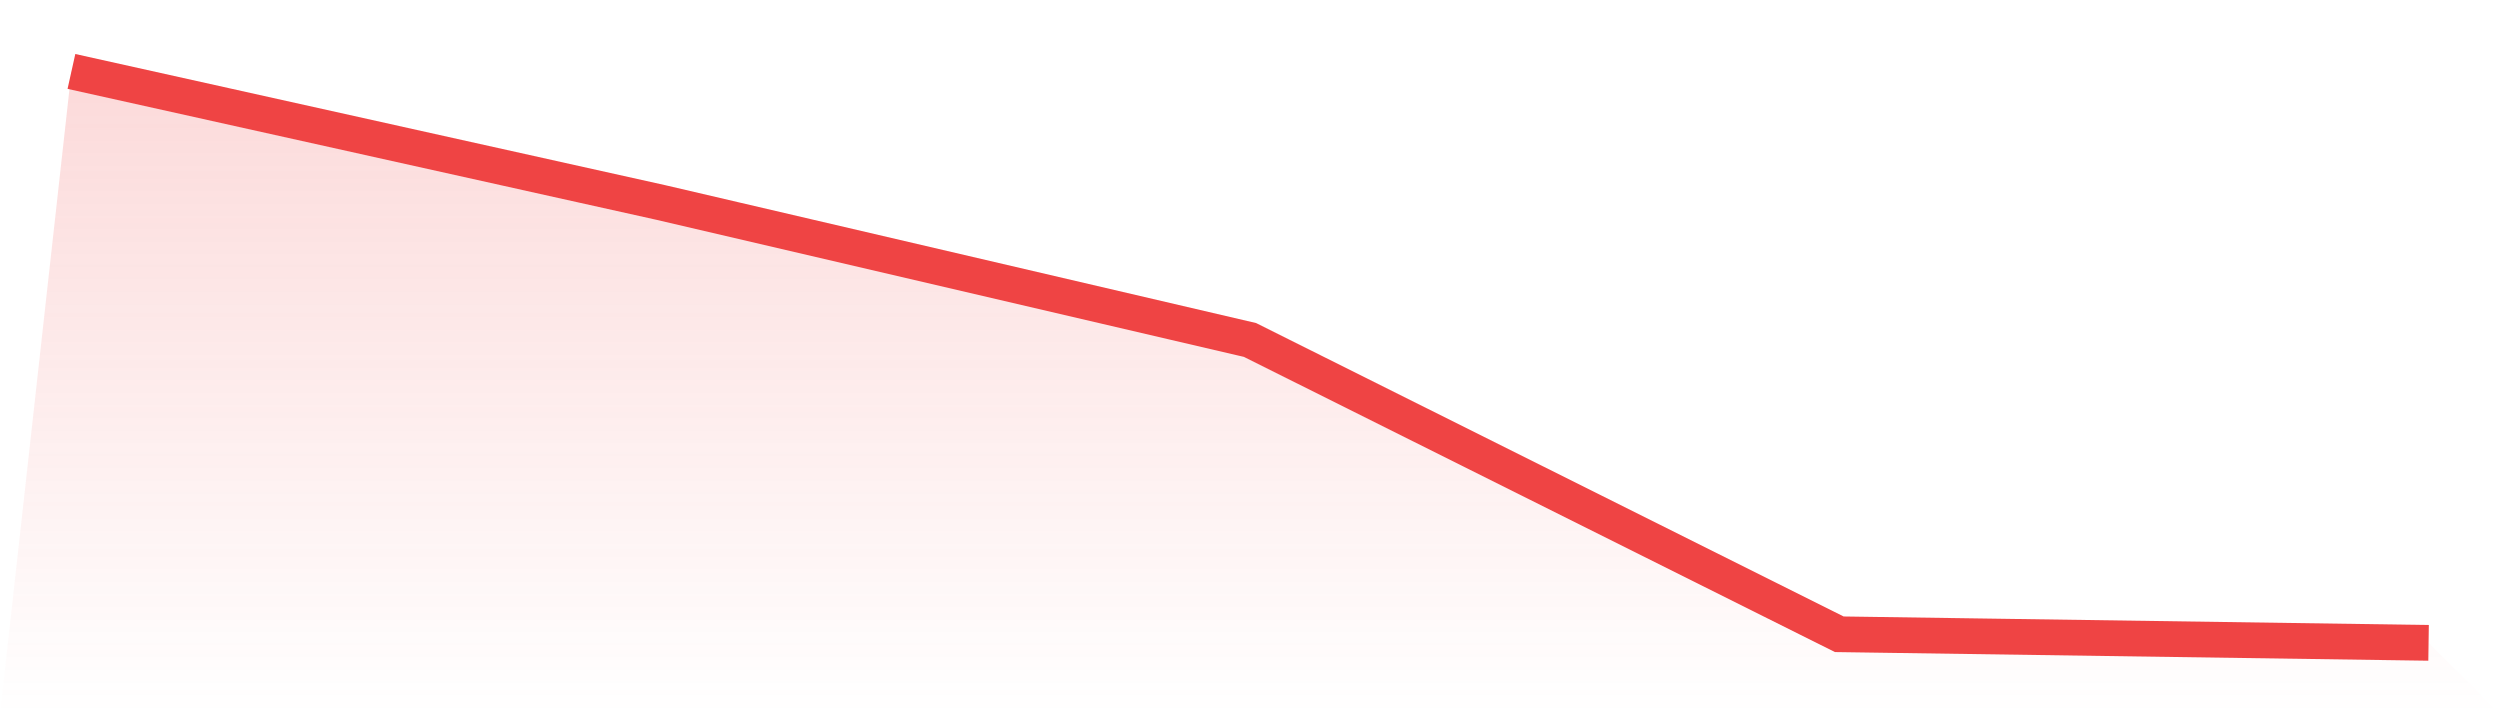
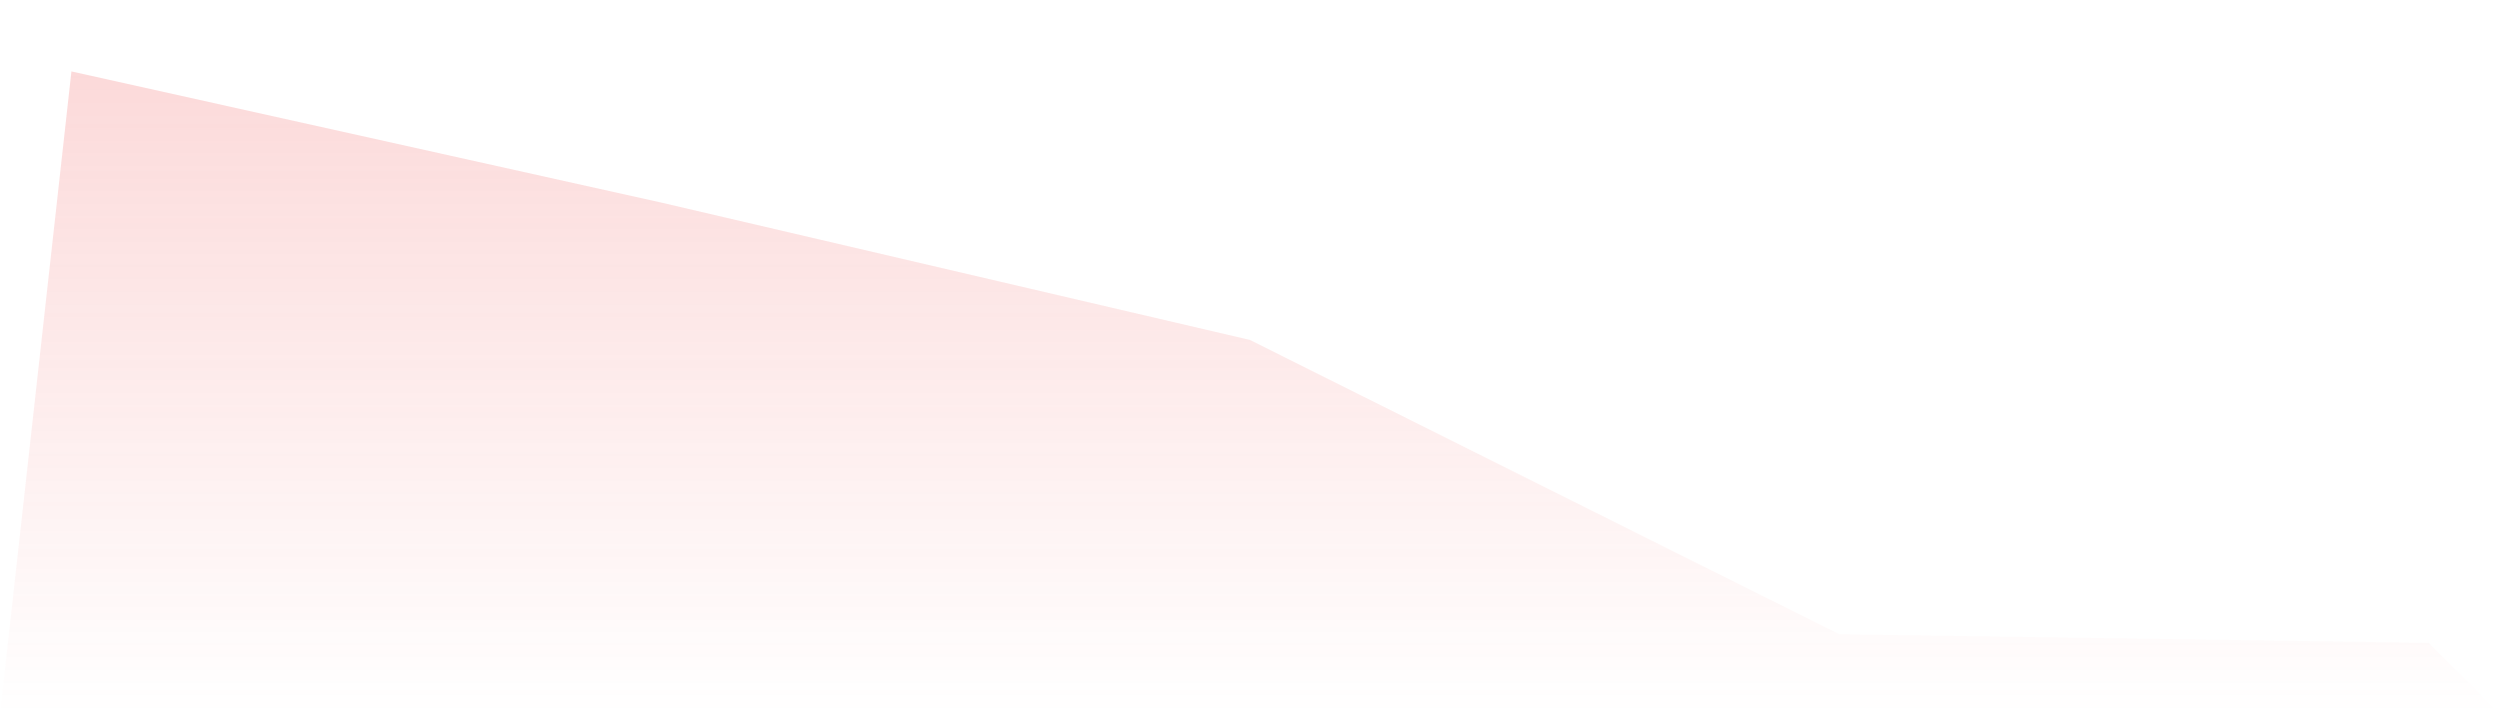
<svg xmlns="http://www.w3.org/2000/svg" viewBox="0 0 140 40">
  <defs>
    <linearGradient id="gradient" x1="0" x2="0" y1="0" y2="1">
      <stop offset="0%" stop-color="#ef4444" stop-opacity="0.2" />
      <stop offset="100%" stop-color="#ef4444" stop-opacity="0" />
    </linearGradient>
  </defs>
  <path d="M4,4 L4,4 L37,11.338 L70,19.038 L103,35.519 L136,36 L140,40 L0,40 z" fill="url(#gradient)" />
-   <path d="M4,4 L4,4 L37,11.338 L70,19.038 L103,35.519 L136,36" fill="none" stroke="#ef4444" stroke-width="2" />
</svg>